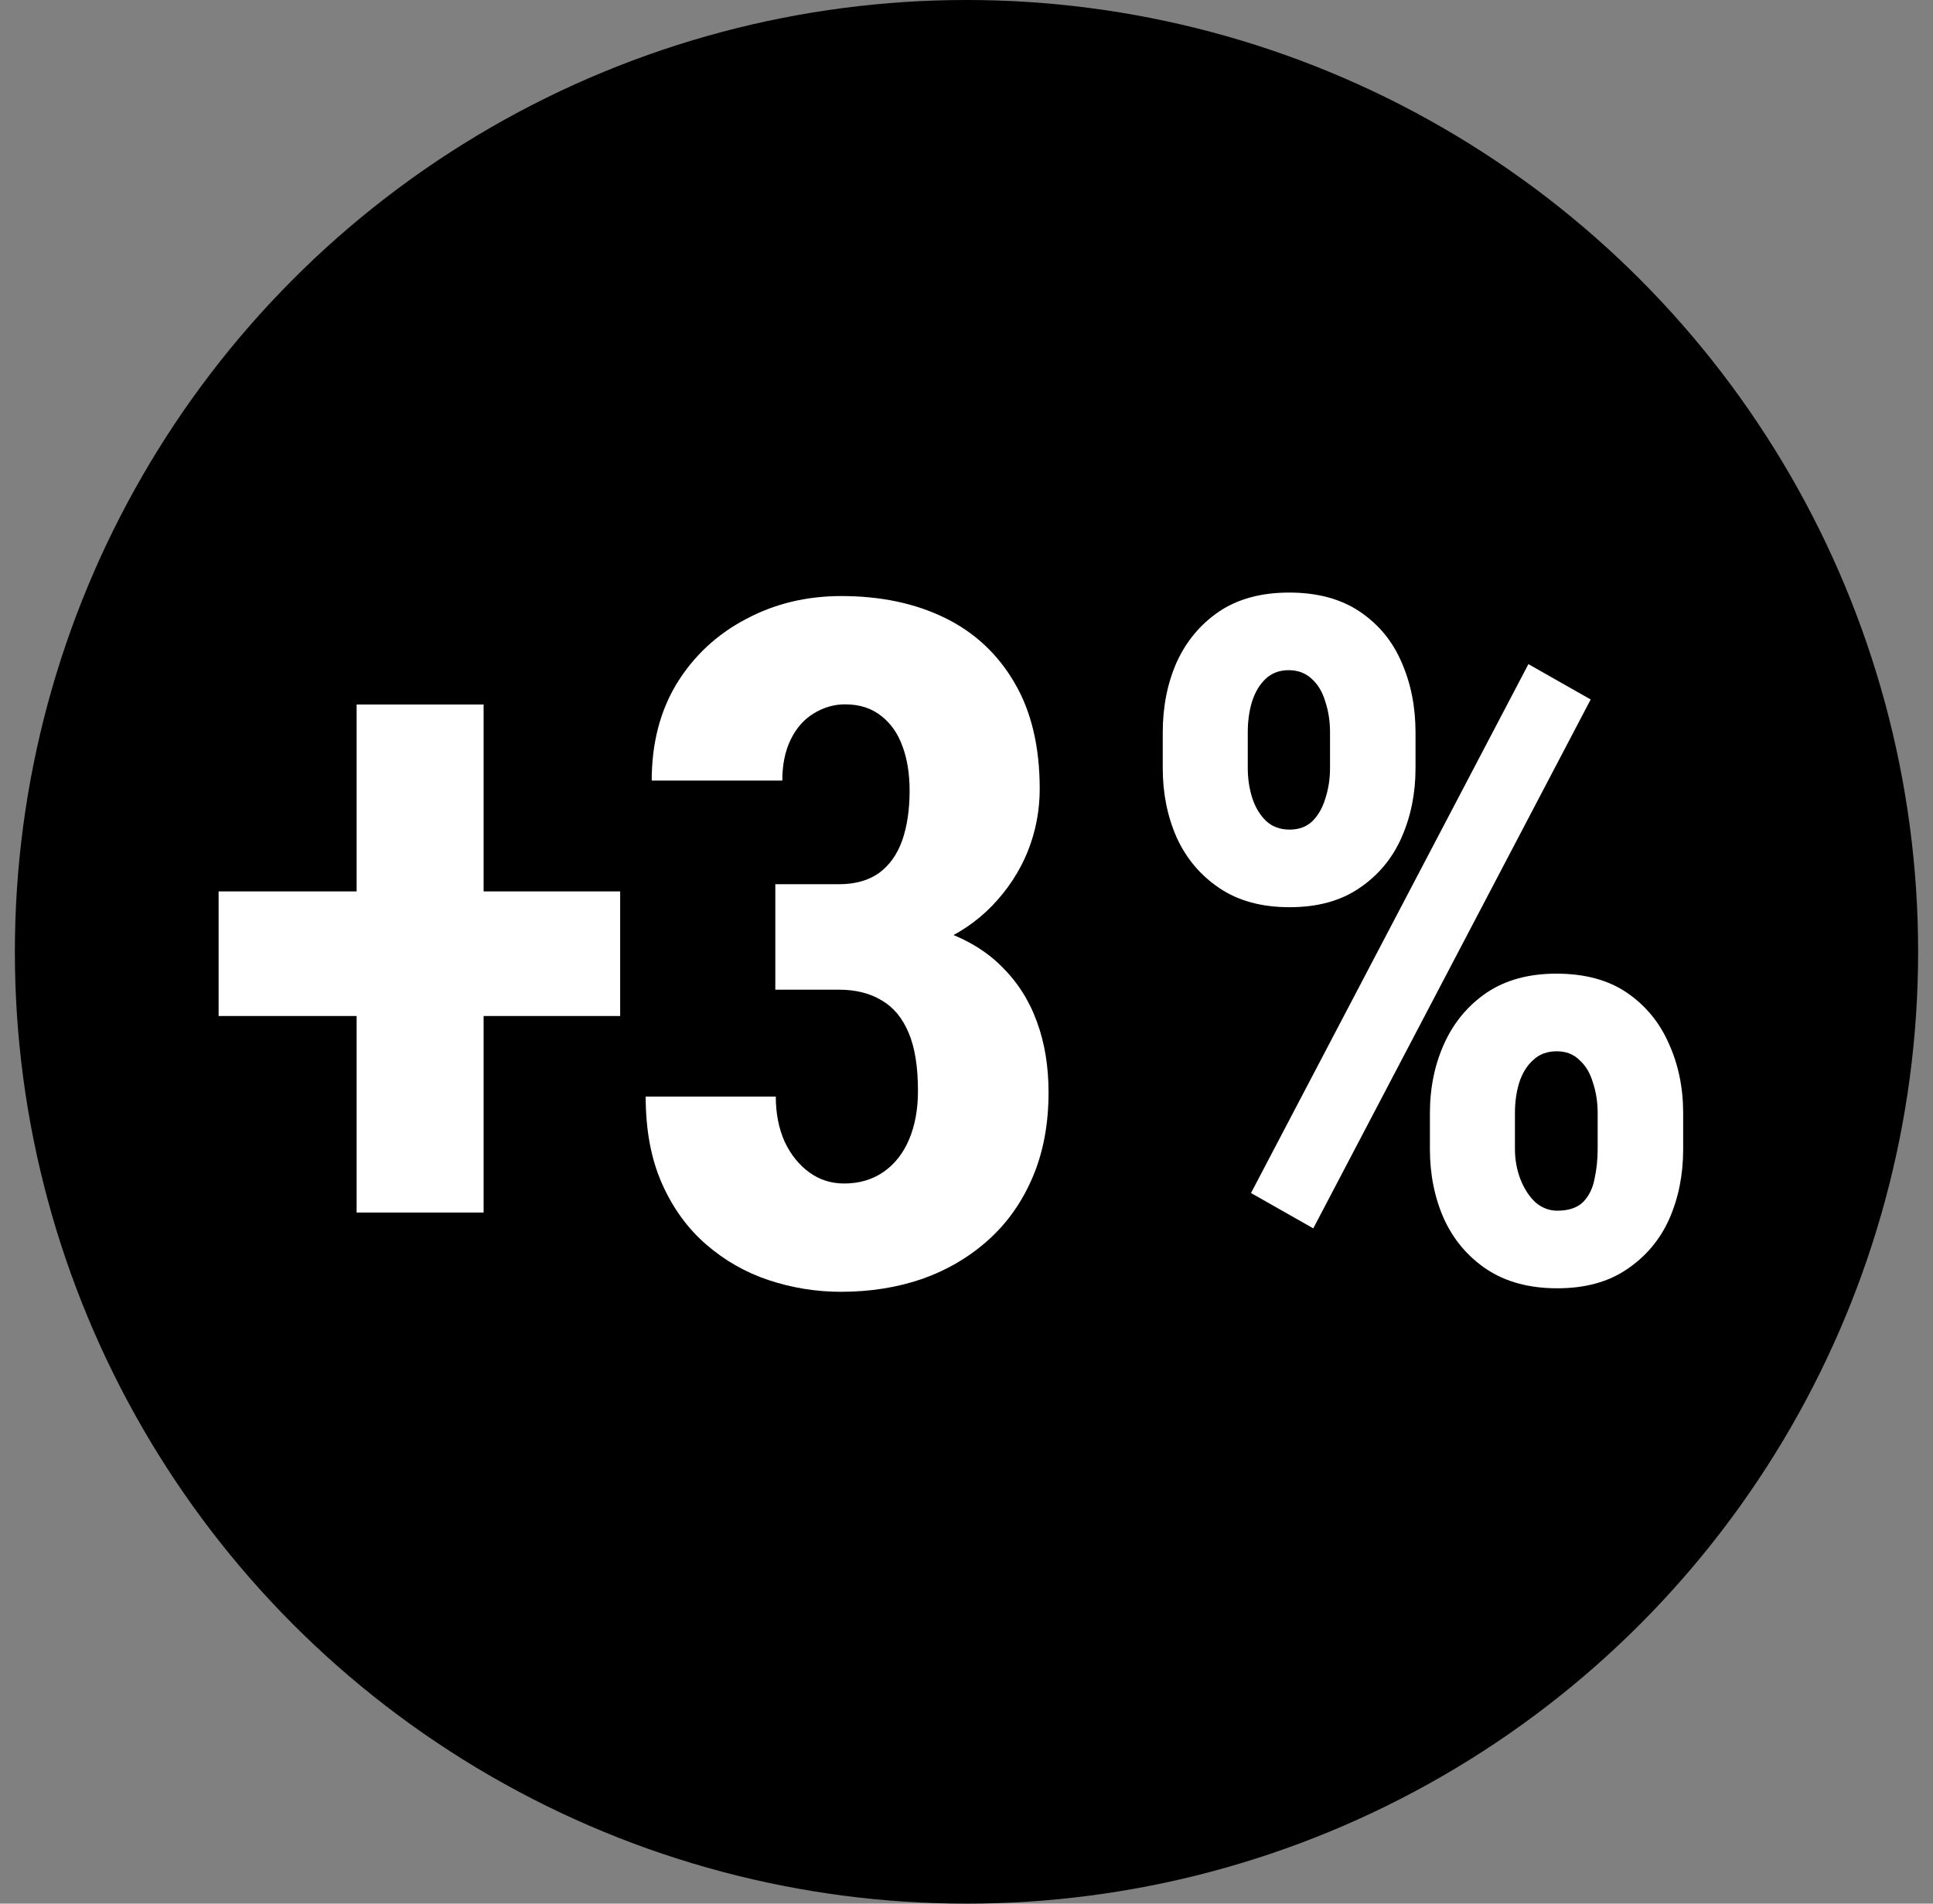
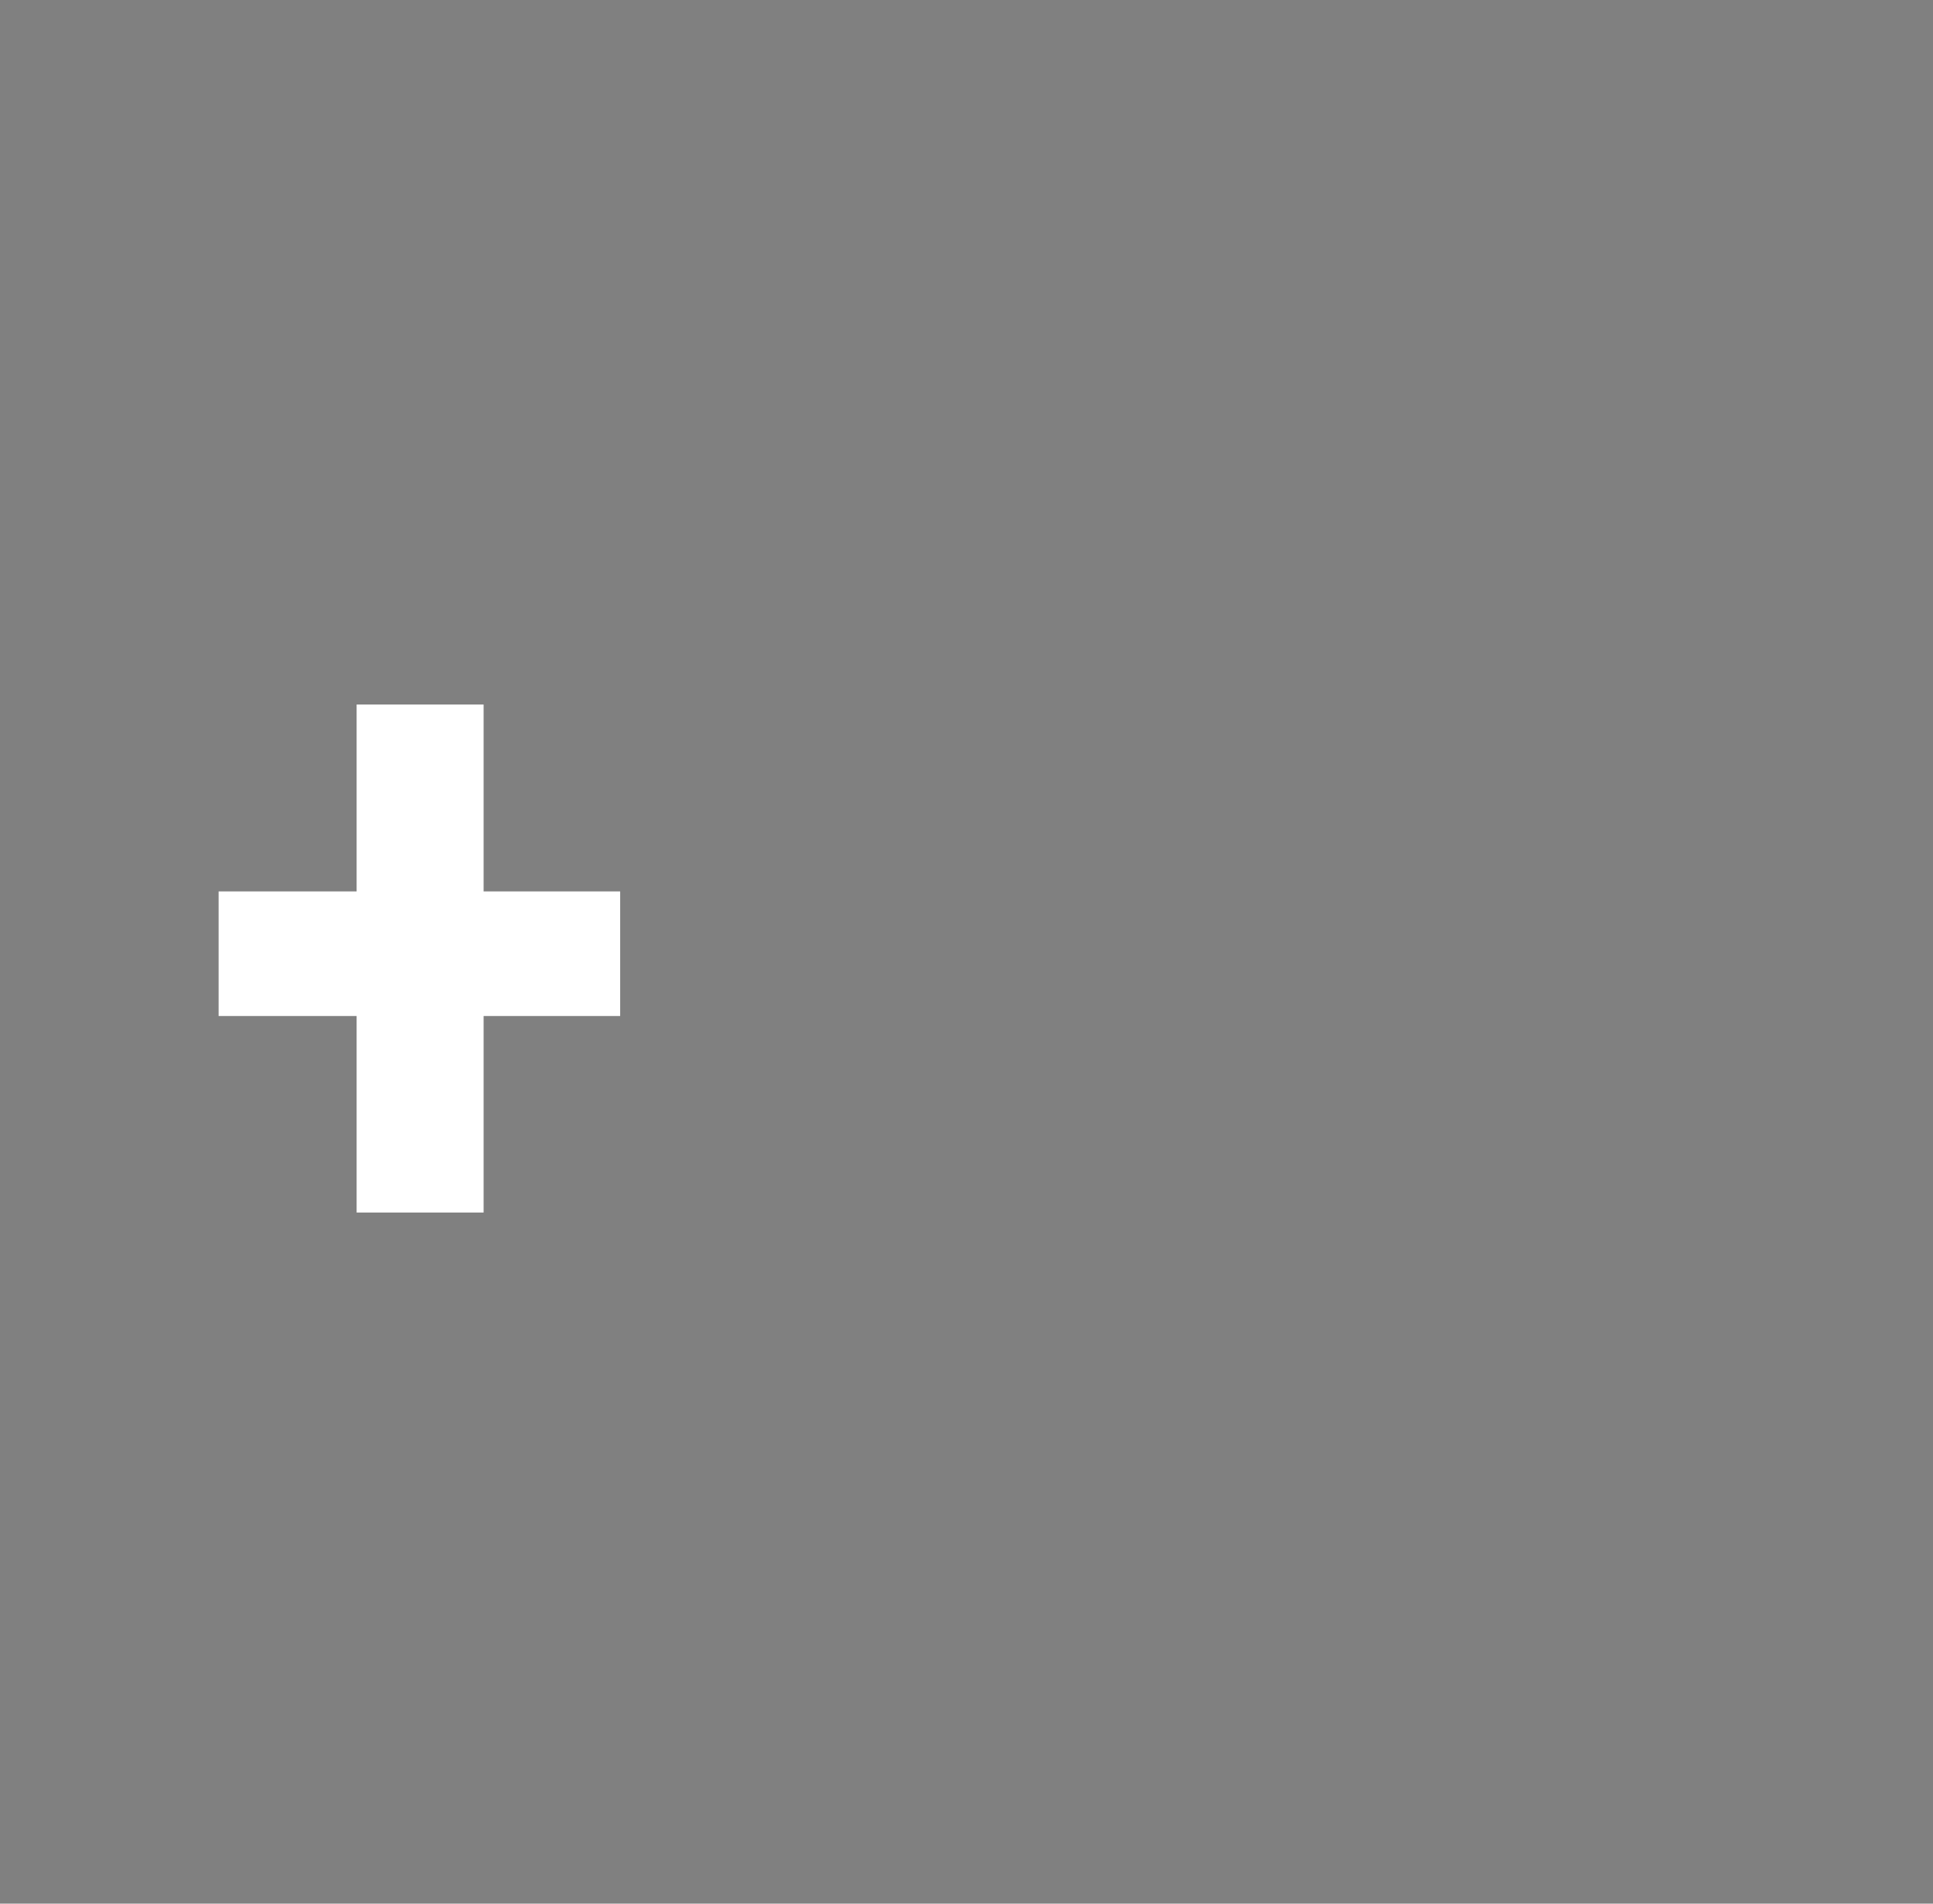
<svg xmlns="http://www.w3.org/2000/svg" width="65" height="64" viewBox="0 0 65 64" fill="none">
  <rect x="0" y="0" width="65" height="64" fill="#808080" stroke="none" />
-   <circle cx="32.5" cy="32" r="32" fill="black" />
-   <path d="M39.099 25.828V24.625C39.099 23.76 39.255 22.974 39.567 22.266C39.89 21.557 40.364 20.99 40.989 20.562C41.625 20.135 42.411 19.922 43.349 19.922C44.297 19.922 45.088 20.135 45.724 20.562C46.359 20.99 46.828 21.557 47.13 22.266C47.442 22.974 47.599 23.76 47.599 24.625V25.828C47.599 26.672 47.442 27.448 47.13 28.156C46.817 28.865 46.343 29.432 45.708 29.859C45.083 30.287 44.302 30.5 43.364 30.5C42.427 30.5 41.64 30.287 41.005 29.859C40.37 29.432 39.89 28.865 39.567 28.156C39.255 27.448 39.099 26.672 39.099 25.828ZM41.958 24.625V25.828C41.958 26.182 42.01 26.521 42.114 26.844C42.218 27.156 42.375 27.412 42.583 27.609C42.791 27.797 43.052 27.891 43.364 27.891C43.677 27.891 43.932 27.797 44.13 27.609C44.328 27.412 44.474 27.156 44.567 26.844C44.672 26.521 44.724 26.182 44.724 25.828V24.625C44.724 24.25 44.672 23.906 44.567 23.594C44.474 23.271 44.323 23.016 44.114 22.828C43.906 22.63 43.645 22.531 43.333 22.531C43.02 22.531 42.76 22.63 42.552 22.828C42.354 23.016 42.203 23.271 42.099 23.594C42.005 23.906 41.958 24.25 41.958 24.625ZM48.083 38.641V37.422C48.083 36.568 48.245 35.786 48.567 35.078C48.89 34.37 49.364 33.802 49.989 33.375C50.625 32.948 51.406 32.734 52.333 32.734C53.291 32.734 54.083 32.948 54.708 33.375C55.333 33.802 55.802 34.37 56.114 35.078C56.437 35.786 56.599 36.568 56.599 37.422V38.641C56.599 39.495 56.442 40.276 56.13 40.984C55.817 41.682 55.343 42.245 54.708 42.672C54.083 43.099 53.302 43.312 52.364 43.312C51.427 43.312 50.635 43.099 49.989 42.672C49.354 42.245 48.875 41.677 48.552 40.969C48.239 40.26 48.083 39.484 48.083 38.641ZM50.942 37.422V38.625C50.942 38.99 51.005 39.333 51.13 39.656C51.255 39.969 51.422 40.224 51.63 40.422C51.849 40.609 52.093 40.703 52.364 40.703C52.739 40.703 53.026 40.609 53.224 40.422C53.422 40.224 53.552 39.969 53.614 39.656C53.687 39.333 53.724 38.99 53.724 38.625V37.438C53.724 37.062 53.672 36.719 53.567 36.406C53.474 36.083 53.323 35.828 53.114 35.641C52.916 35.443 52.661 35.344 52.349 35.344C52.026 35.344 51.76 35.443 51.552 35.641C51.343 35.828 51.187 36.083 51.083 36.406C50.989 36.719 50.942 37.057 50.942 37.422ZM53.489 23.516L44.161 41.297L42.067 40.109L51.395 22.328L53.489 23.516Z" fill="white" />
  <path d="M20.854 29.969V34.158H7.351V29.969H20.854ZM16.262 23.685V40.765H11.992V23.685H16.262Z" fill="white" />
-   <path d="M26.071 29.727H28.212C28.754 29.727 29.201 29.602 29.556 29.352C29.91 29.091 30.17 28.727 30.337 28.258C30.504 27.779 30.587 27.221 30.587 26.586C30.587 26.023 30.509 25.529 30.352 25.102C30.196 24.664 29.957 24.32 29.634 24.07C29.311 23.81 28.905 23.68 28.415 23.68C28.04 23.68 27.686 23.784 27.352 23.992C27.03 24.19 26.774 24.482 26.587 24.867C26.399 25.253 26.306 25.711 26.306 26.242H21.915C21.915 24.992 22.196 23.904 22.759 22.977C23.332 22.049 24.102 21.331 25.071 20.82C26.04 20.299 27.113 20.039 28.29 20.039C29.613 20.039 30.774 20.284 31.774 20.773C32.774 21.263 33.556 21.992 34.118 22.961C34.681 23.919 34.962 25.107 34.962 26.523C34.962 27.253 34.827 27.956 34.556 28.633C34.285 29.299 33.889 29.904 33.368 30.445C32.847 30.987 32.212 31.414 31.462 31.727C30.712 32.039 29.863 32.195 28.915 32.195H26.071V29.727ZM26.071 33.273V30.883H28.915C29.988 30.883 30.92 31.023 31.712 31.305C32.504 31.576 33.16 31.971 33.681 32.492C34.212 33.013 34.608 33.633 34.868 34.352C35.129 35.06 35.259 35.852 35.259 36.727C35.259 37.789 35.082 38.737 34.727 39.57C34.373 40.404 33.879 41.107 33.243 41.68C32.608 42.253 31.868 42.69 31.024 42.992C30.181 43.284 29.264 43.43 28.274 43.43C27.451 43.43 26.644 43.3 25.852 43.039C25.071 42.779 24.368 42.378 23.743 41.836C23.118 41.294 22.623 40.612 22.259 39.789C21.894 38.966 21.712 37.992 21.712 36.867H26.087C26.087 37.43 26.186 37.935 26.384 38.383C26.592 38.82 26.868 39.164 27.212 39.414C27.556 39.664 27.946 39.789 28.384 39.789C28.894 39.789 29.337 39.659 29.712 39.398C30.087 39.138 30.373 38.773 30.571 38.305C30.769 37.836 30.868 37.294 30.868 36.68C30.868 35.867 30.764 35.216 30.556 34.727C30.347 34.227 30.045 33.862 29.649 33.633C29.254 33.393 28.774 33.273 28.212 33.273H26.071Z" fill="white" />
</svg>